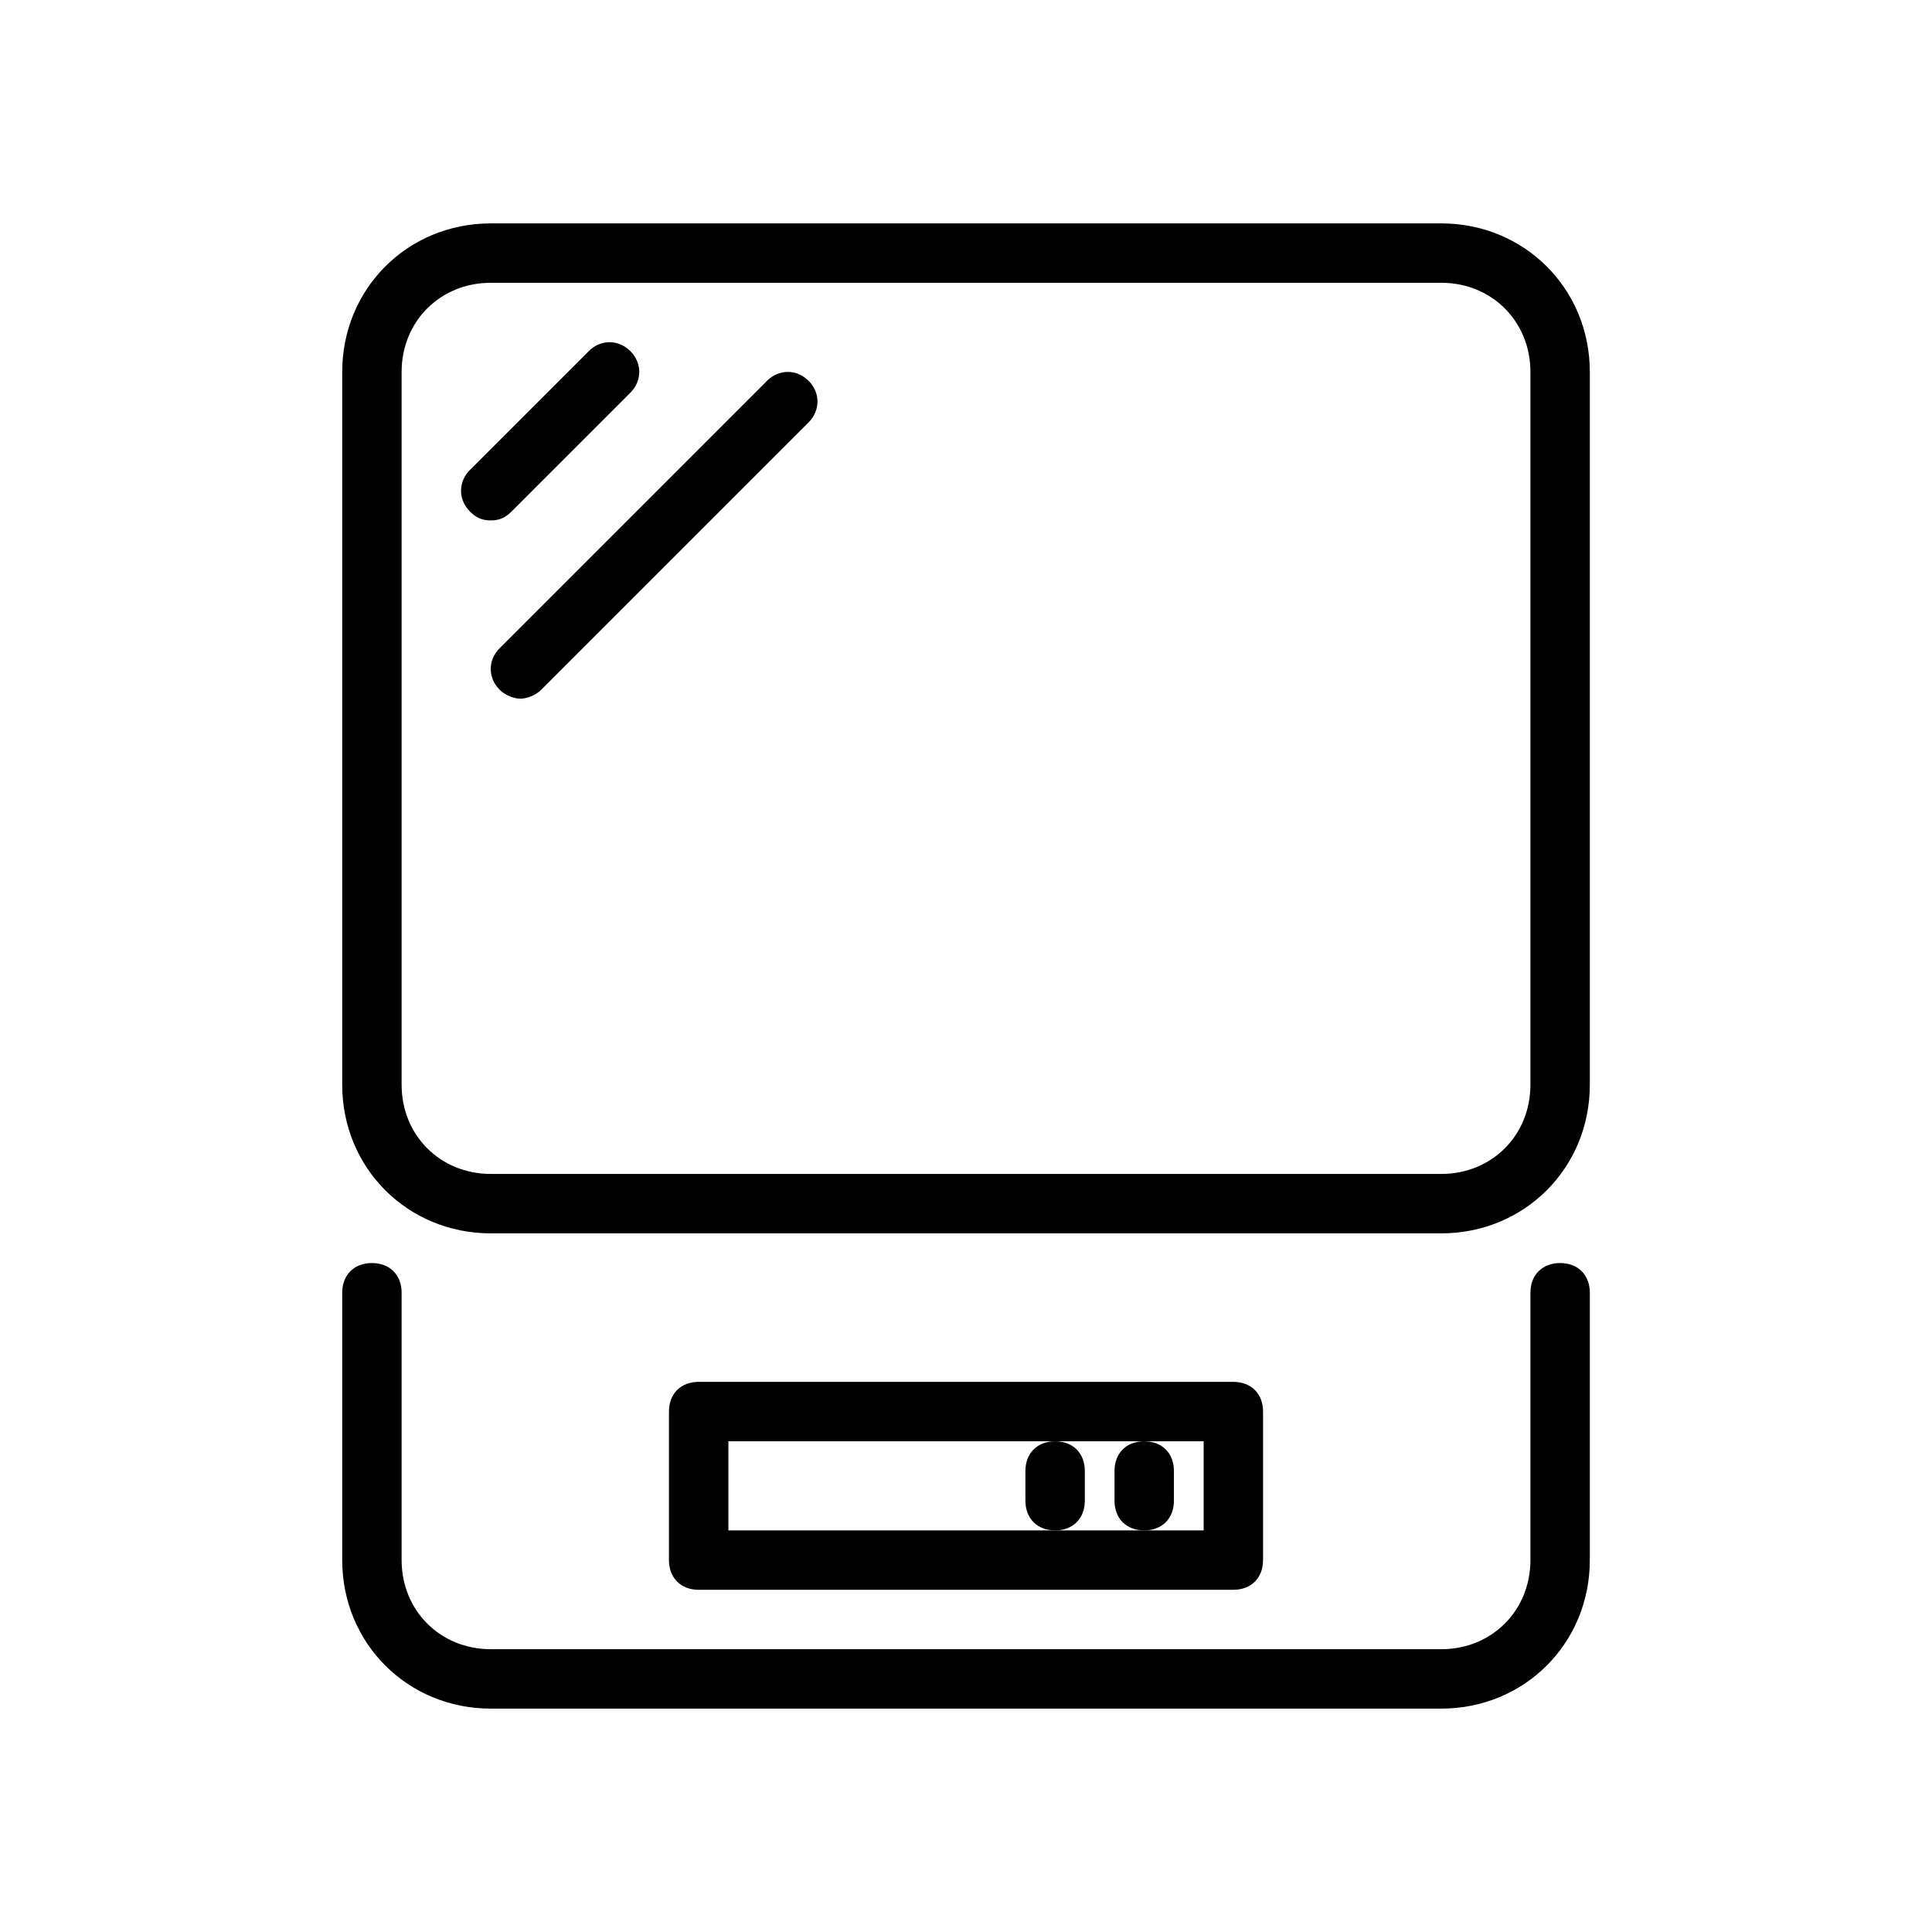
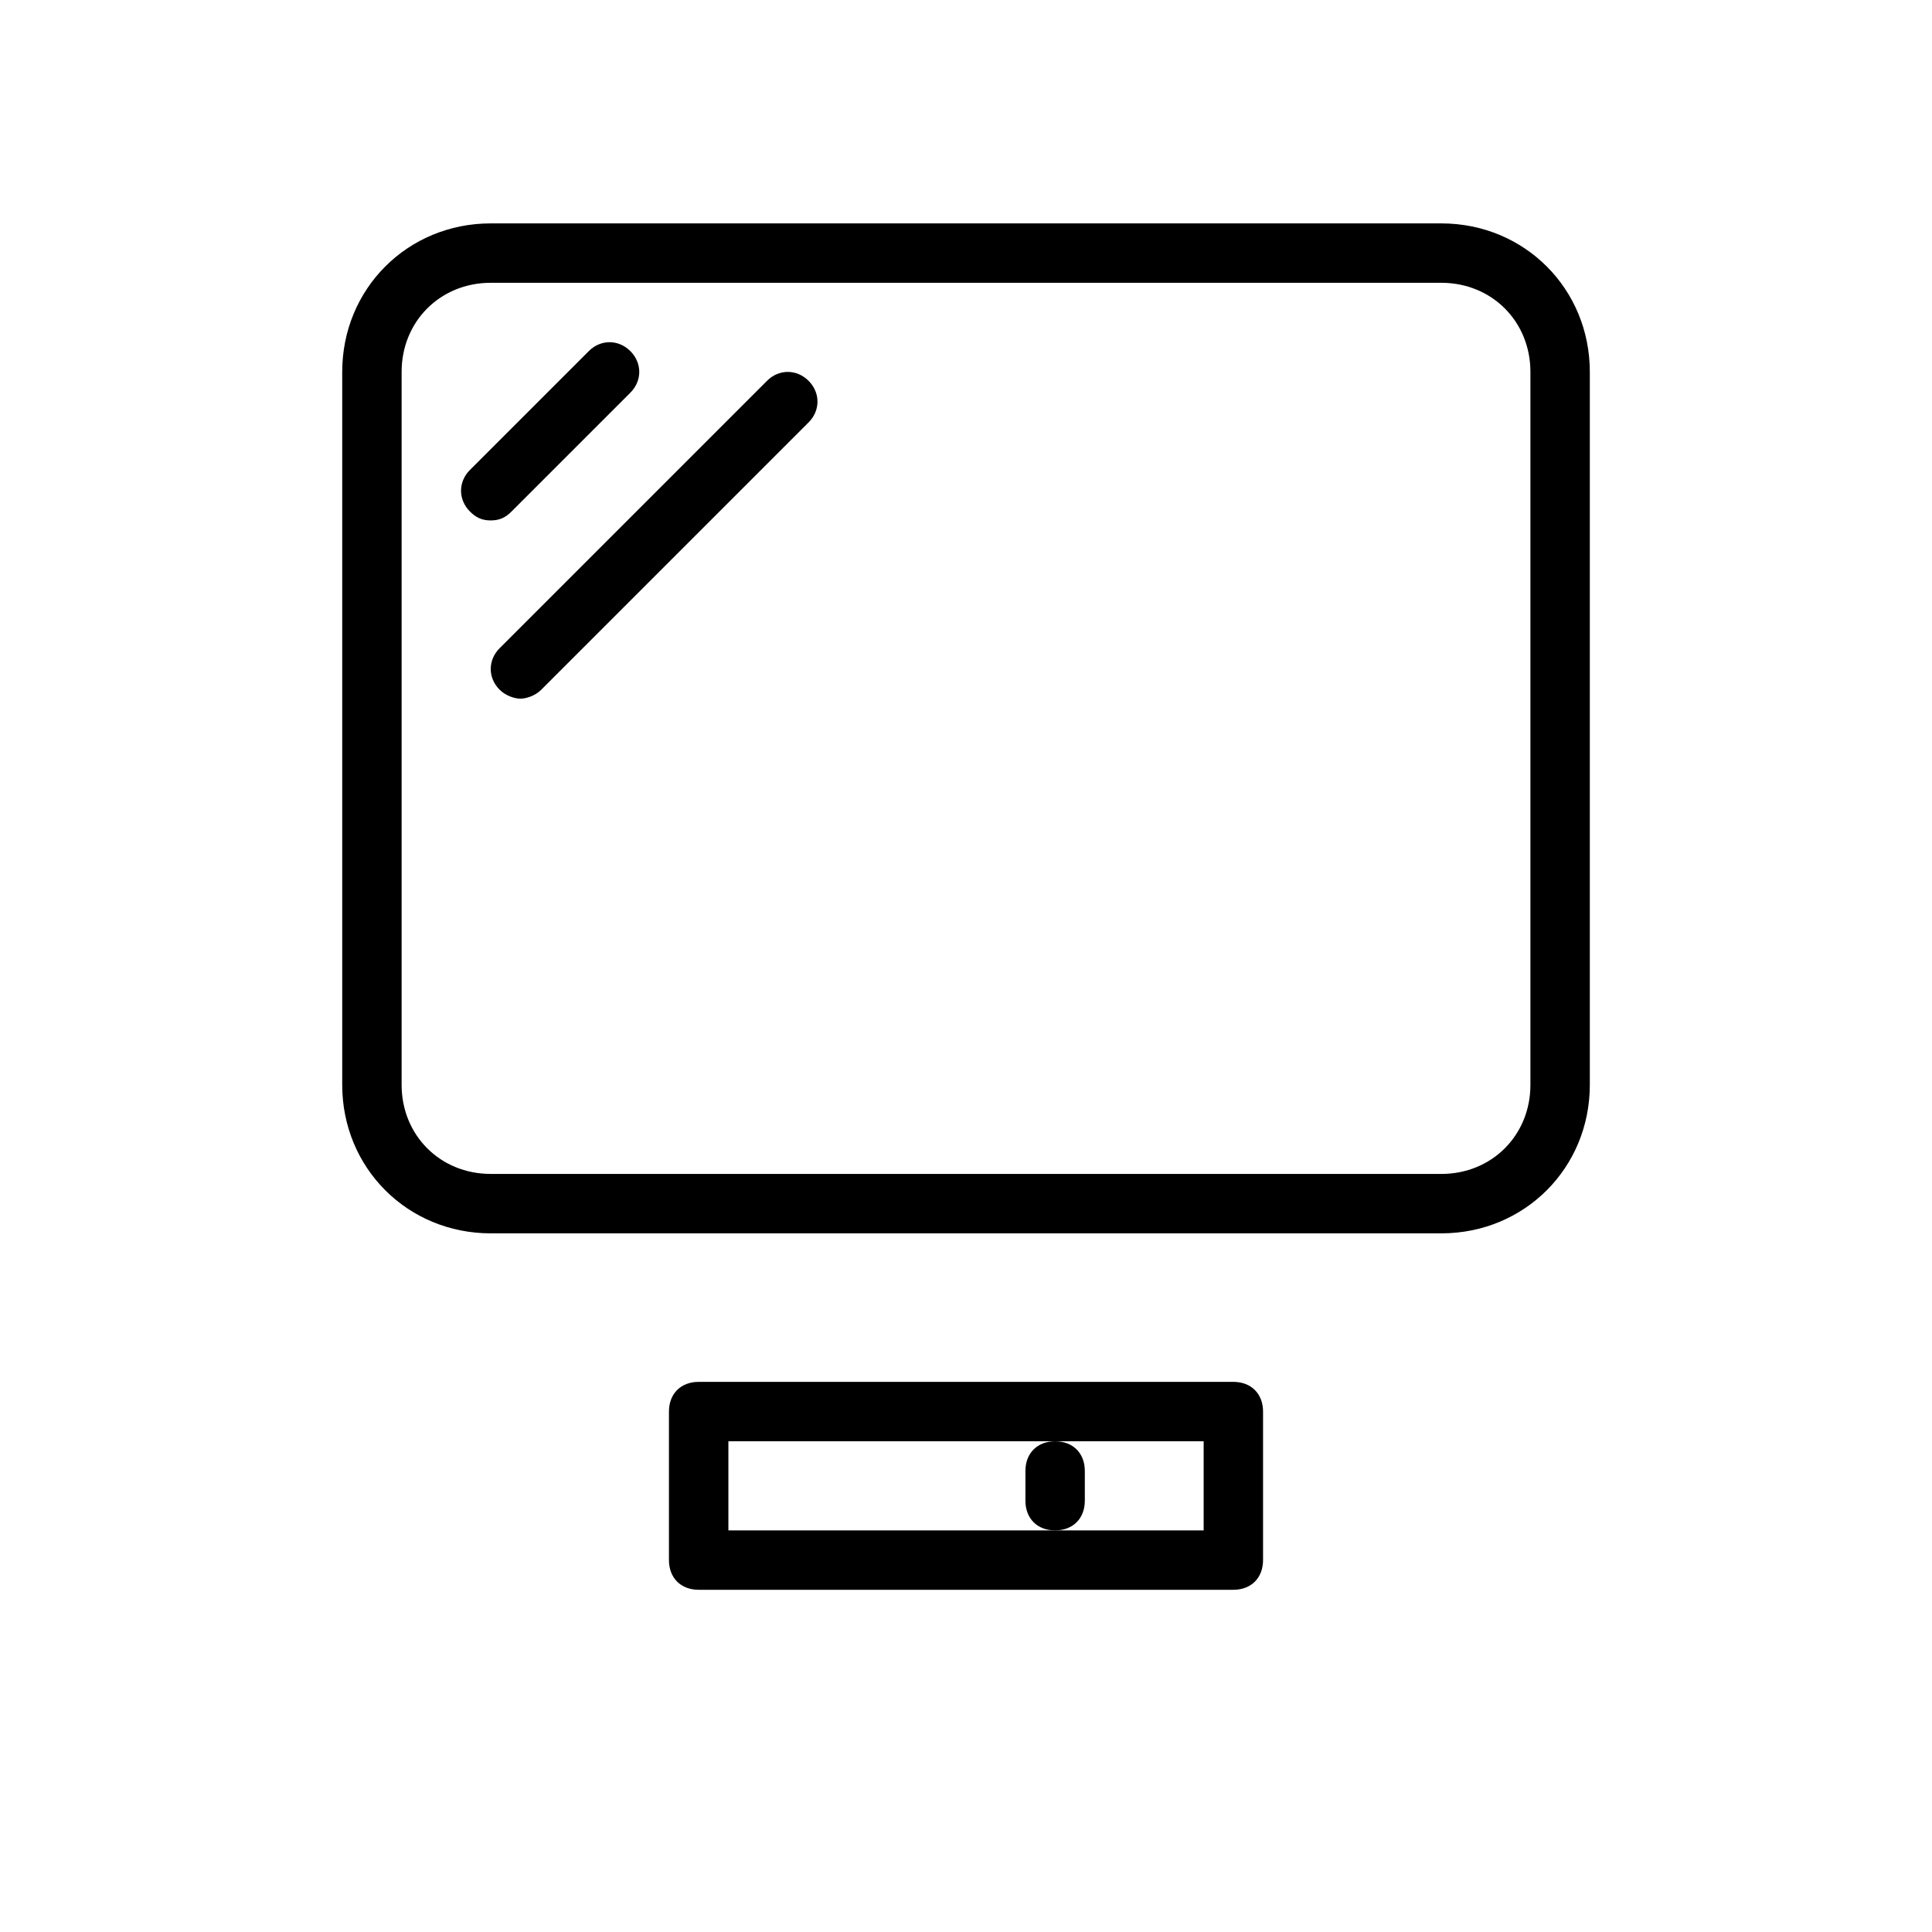
<svg xmlns="http://www.w3.org/2000/svg" fill="#000000" width="800px" height="800px" version="1.1" viewBox="144 144 512 512">
  <g>
    <path d="m274.05 470.85h251.91c22.043 0 39.359-17.32 39.359-39.359v-188.93c0-22.043-17.32-39.359-39.359-39.359h-251.91c-22.043 0-39.359 17.32-39.359 39.359v188.93c0 22.039 17.316 39.359 39.359 39.359zm-23.617-228.29c0-13.383 10.234-23.617 23.617-23.617h251.91c13.383 0 23.617 10.234 23.617 23.617v188.93c0 13.383-10.234 23.617-23.617 23.617l-251.91-0.004c-13.383 0-23.617-10.234-23.617-23.617z" />
-     <path d="m274.05 596.8h251.91c22.043 0 39.359-17.32 39.359-39.359v-70.848c0-4.723-3.148-7.871-7.871-7.871s-7.871 3.148-7.871 7.871v70.848c0 13.383-10.234 23.617-23.617 23.617l-251.91-0.004c-13.383 0-23.617-10.234-23.617-23.617v-70.848c0-4.723-3.148-7.871-7.871-7.871s-7.871 3.148-7.871 7.871v70.848c0 22.043 17.316 39.363 39.359 39.363z" />
    <path d="m274.05 281.92c2.363 0 3.938-0.789 5.512-2.363l31.488-31.488c3.148-3.148 3.148-7.871 0-11.02s-7.871-3.148-11.02 0l-31.488 31.488c-3.148 3.148-3.148 7.871 0 11.02 1.57 1.578 3.144 2.363 5.508 2.363z" />
    <path d="m276.41 326.79c1.574 1.574 3.938 2.363 5.512 2.363s3.938-0.789 5.512-2.363l70.848-70.848c3.148-3.148 3.148-7.871 0-11.02-3.148-3.148-7.871-3.148-11.02 0l-70.848 70.848c-3.152 3.148-3.152 7.871-0.004 11.02z" />
    <path d="m329.15 510.21c-4.723 0-7.871 3.148-7.871 7.871v39.359c0 4.723 3.148 7.871 7.871 7.871h141.7c4.723 0 7.871-3.148 7.871-7.871v-39.359c0-4.723-3.148-7.871-7.871-7.871zm133.83 39.359h-125.95v-23.617h125.95z" />
    <path d="m431.49 541.7v-7.871c0-4.723-3.148-7.871-7.871-7.871-4.723 0-7.871 3.148-7.871 7.871v7.871c0 4.723 3.148 7.871 7.871 7.871 4.719 0 7.871-3.148 7.871-7.871z" />
-     <path d="m455.1 541.7v-7.871c0-4.723-3.148-7.871-7.871-7.871-4.723 0-7.871 3.148-7.871 7.871v7.871c0 4.723 3.148 7.871 7.871 7.871 4.723 0 7.871-3.148 7.871-7.871z" />
  </g>
</svg>